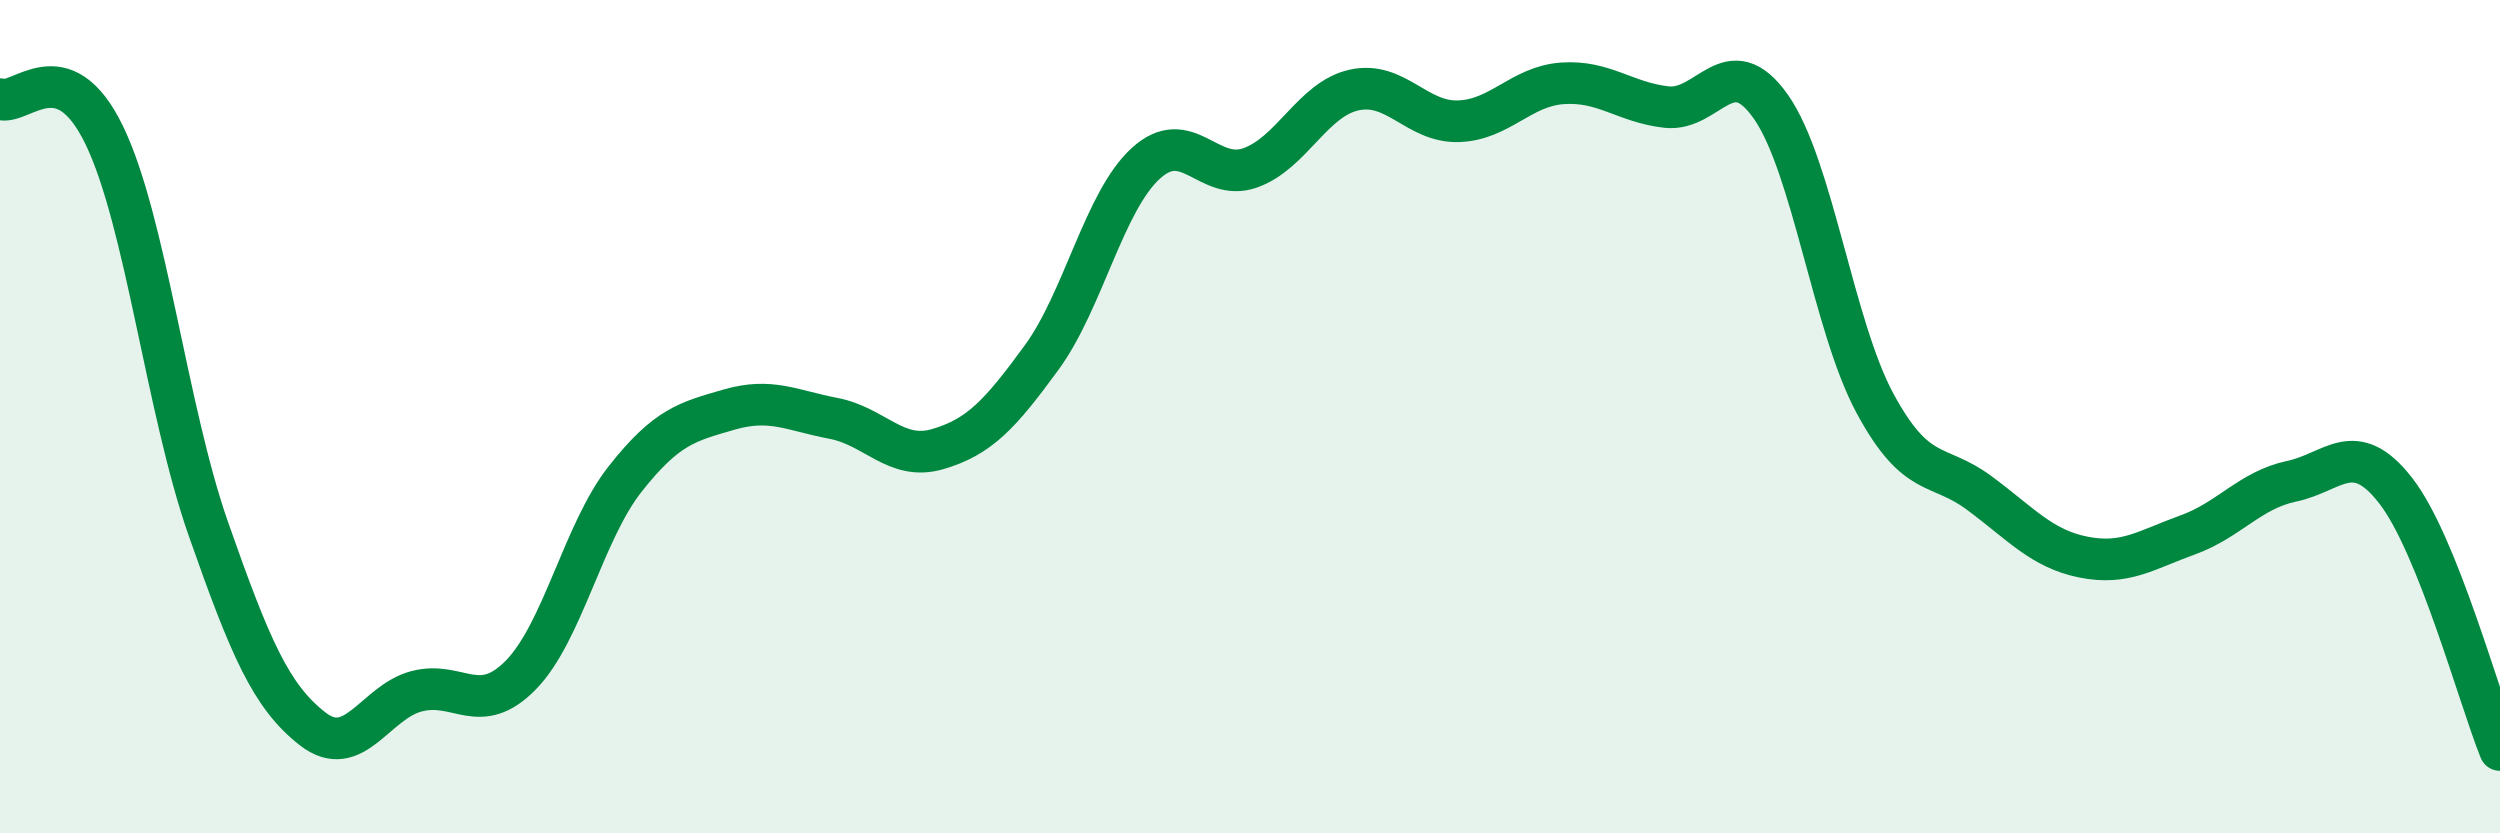
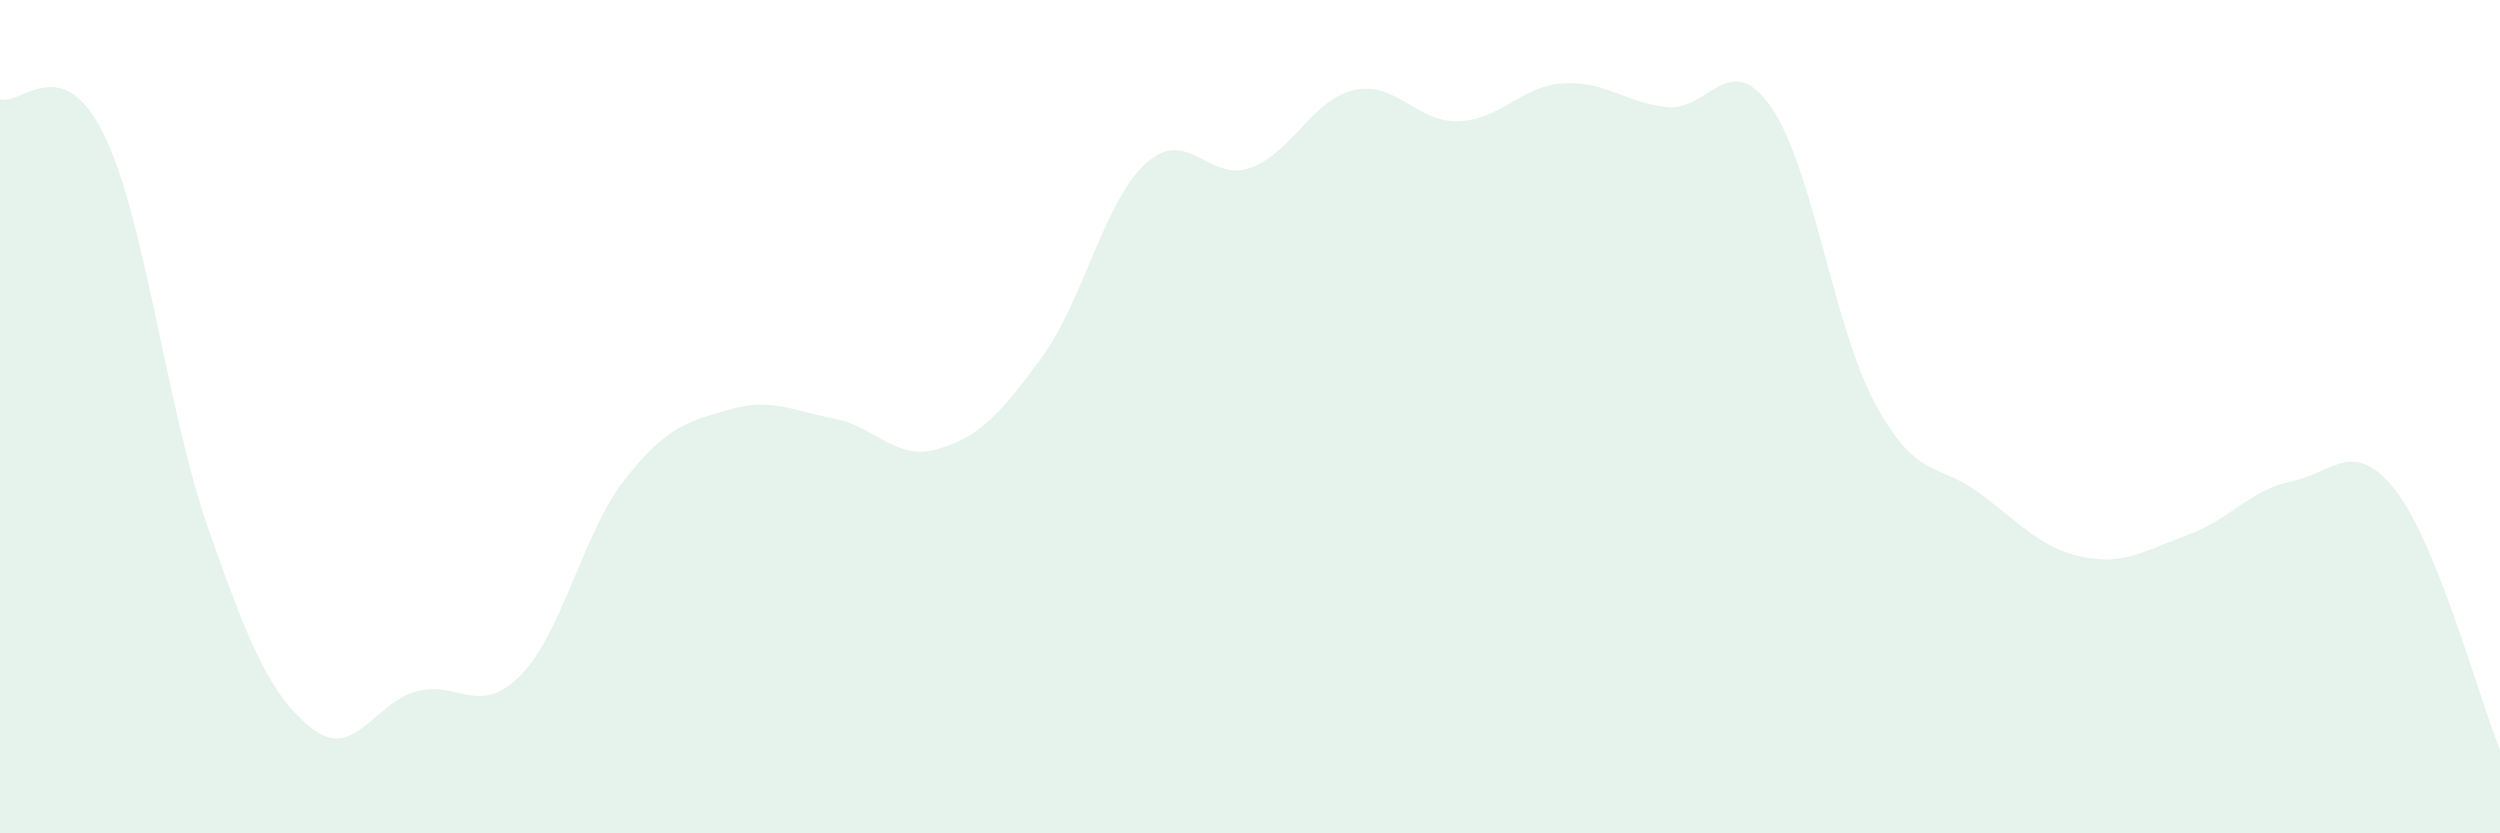
<svg xmlns="http://www.w3.org/2000/svg" width="60" height="20" viewBox="0 0 60 20">
  <path d="M 0,2.38 C 0.5,2.55 1.5,1.18 2.5,3.24 C 3.5,5.3 4,9.84 5,12.69 C 6,15.54 6.5,16.71 7.5,17.49 C 8.5,18.27 9,16.85 10,16.59 C 11,16.33 11.5,17.22 12.5,16.2 C 13.5,15.18 14,12.77 15,11.5 C 16,10.23 16.5,10.12 17.5,9.83 C 18.5,9.54 19,9.85 20,10.04 C 21,10.23 21.5,11.07 22.5,10.78 C 23.5,10.49 24,9.95 25,8.58 C 26,7.21 26.5,4.83 27.5,3.92 C 28.5,3.01 29,4.38 30,4.03 C 31,3.68 31.5,2.38 32.5,2.16 C 33.5,1.94 34,2.94 35,2.91 C 36,2.88 36.5,2.07 37.5,2 C 38.5,1.93 39,2.46 40,2.57 C 41,2.68 41.5,1.14 42.5,2.56 C 43.5,3.98 44,7.83 45,9.68 C 46,11.53 46.5,11.09 47.5,11.83 C 48.5,12.57 49,13.17 50,13.37 C 51,13.57 51.5,13.2 52.5,12.84 C 53.5,12.48 54,11.76 55,11.55 C 56,11.34 56.5,10.49 57.5,11.78 C 58.5,13.07 59.5,16.76 60,18L60 20L0 20Z" fill="#008740" opacity="0.1" stroke-linecap="round" stroke-linejoin="round" />
-   <path d="M 0,2.38 C 0.5,2.55 1.5,1.18 2.5,3.24 C 3.5,5.3 4,9.84 5,12.69 C 6,15.54 6.5,16.71 7.5,17.49 C 8.5,18.27 9,16.85 10,16.59 C 11,16.33 11.5,17.22 12.5,16.2 C 13.5,15.18 14,12.77 15,11.5 C 16,10.23 16.5,10.12 17.5,9.83 C 18.5,9.54 19,9.85 20,10.04 C 21,10.23 21.5,11.07 22.5,10.78 C 23.5,10.49 24,9.95 25,8.58 C 26,7.21 26.5,4.83 27.5,3.92 C 28.5,3.01 29,4.38 30,4.03 C 31,3.68 31.5,2.38 32.5,2.16 C 33.5,1.94 34,2.94 35,2.91 C 36,2.88 36.5,2.07 37.5,2 C 38.5,1.93 39,2.46 40,2.57 C 41,2.68 41.5,1.14 42.5,2.56 C 43.5,3.98 44,7.83 45,9.68 C 46,11.53 46.5,11.09 47.5,11.83 C 48.5,12.57 49,13.17 50,13.37 C 51,13.57 51.5,13.2 52.5,12.84 C 53.5,12.48 54,11.76 55,11.55 C 56,11.34 56.5,10.49 57.5,11.78 C 58.5,13.07 59.5,16.76 60,18" stroke="#008740" stroke-width="1" fill="none" stroke-linecap="round" stroke-linejoin="round" />
</svg>